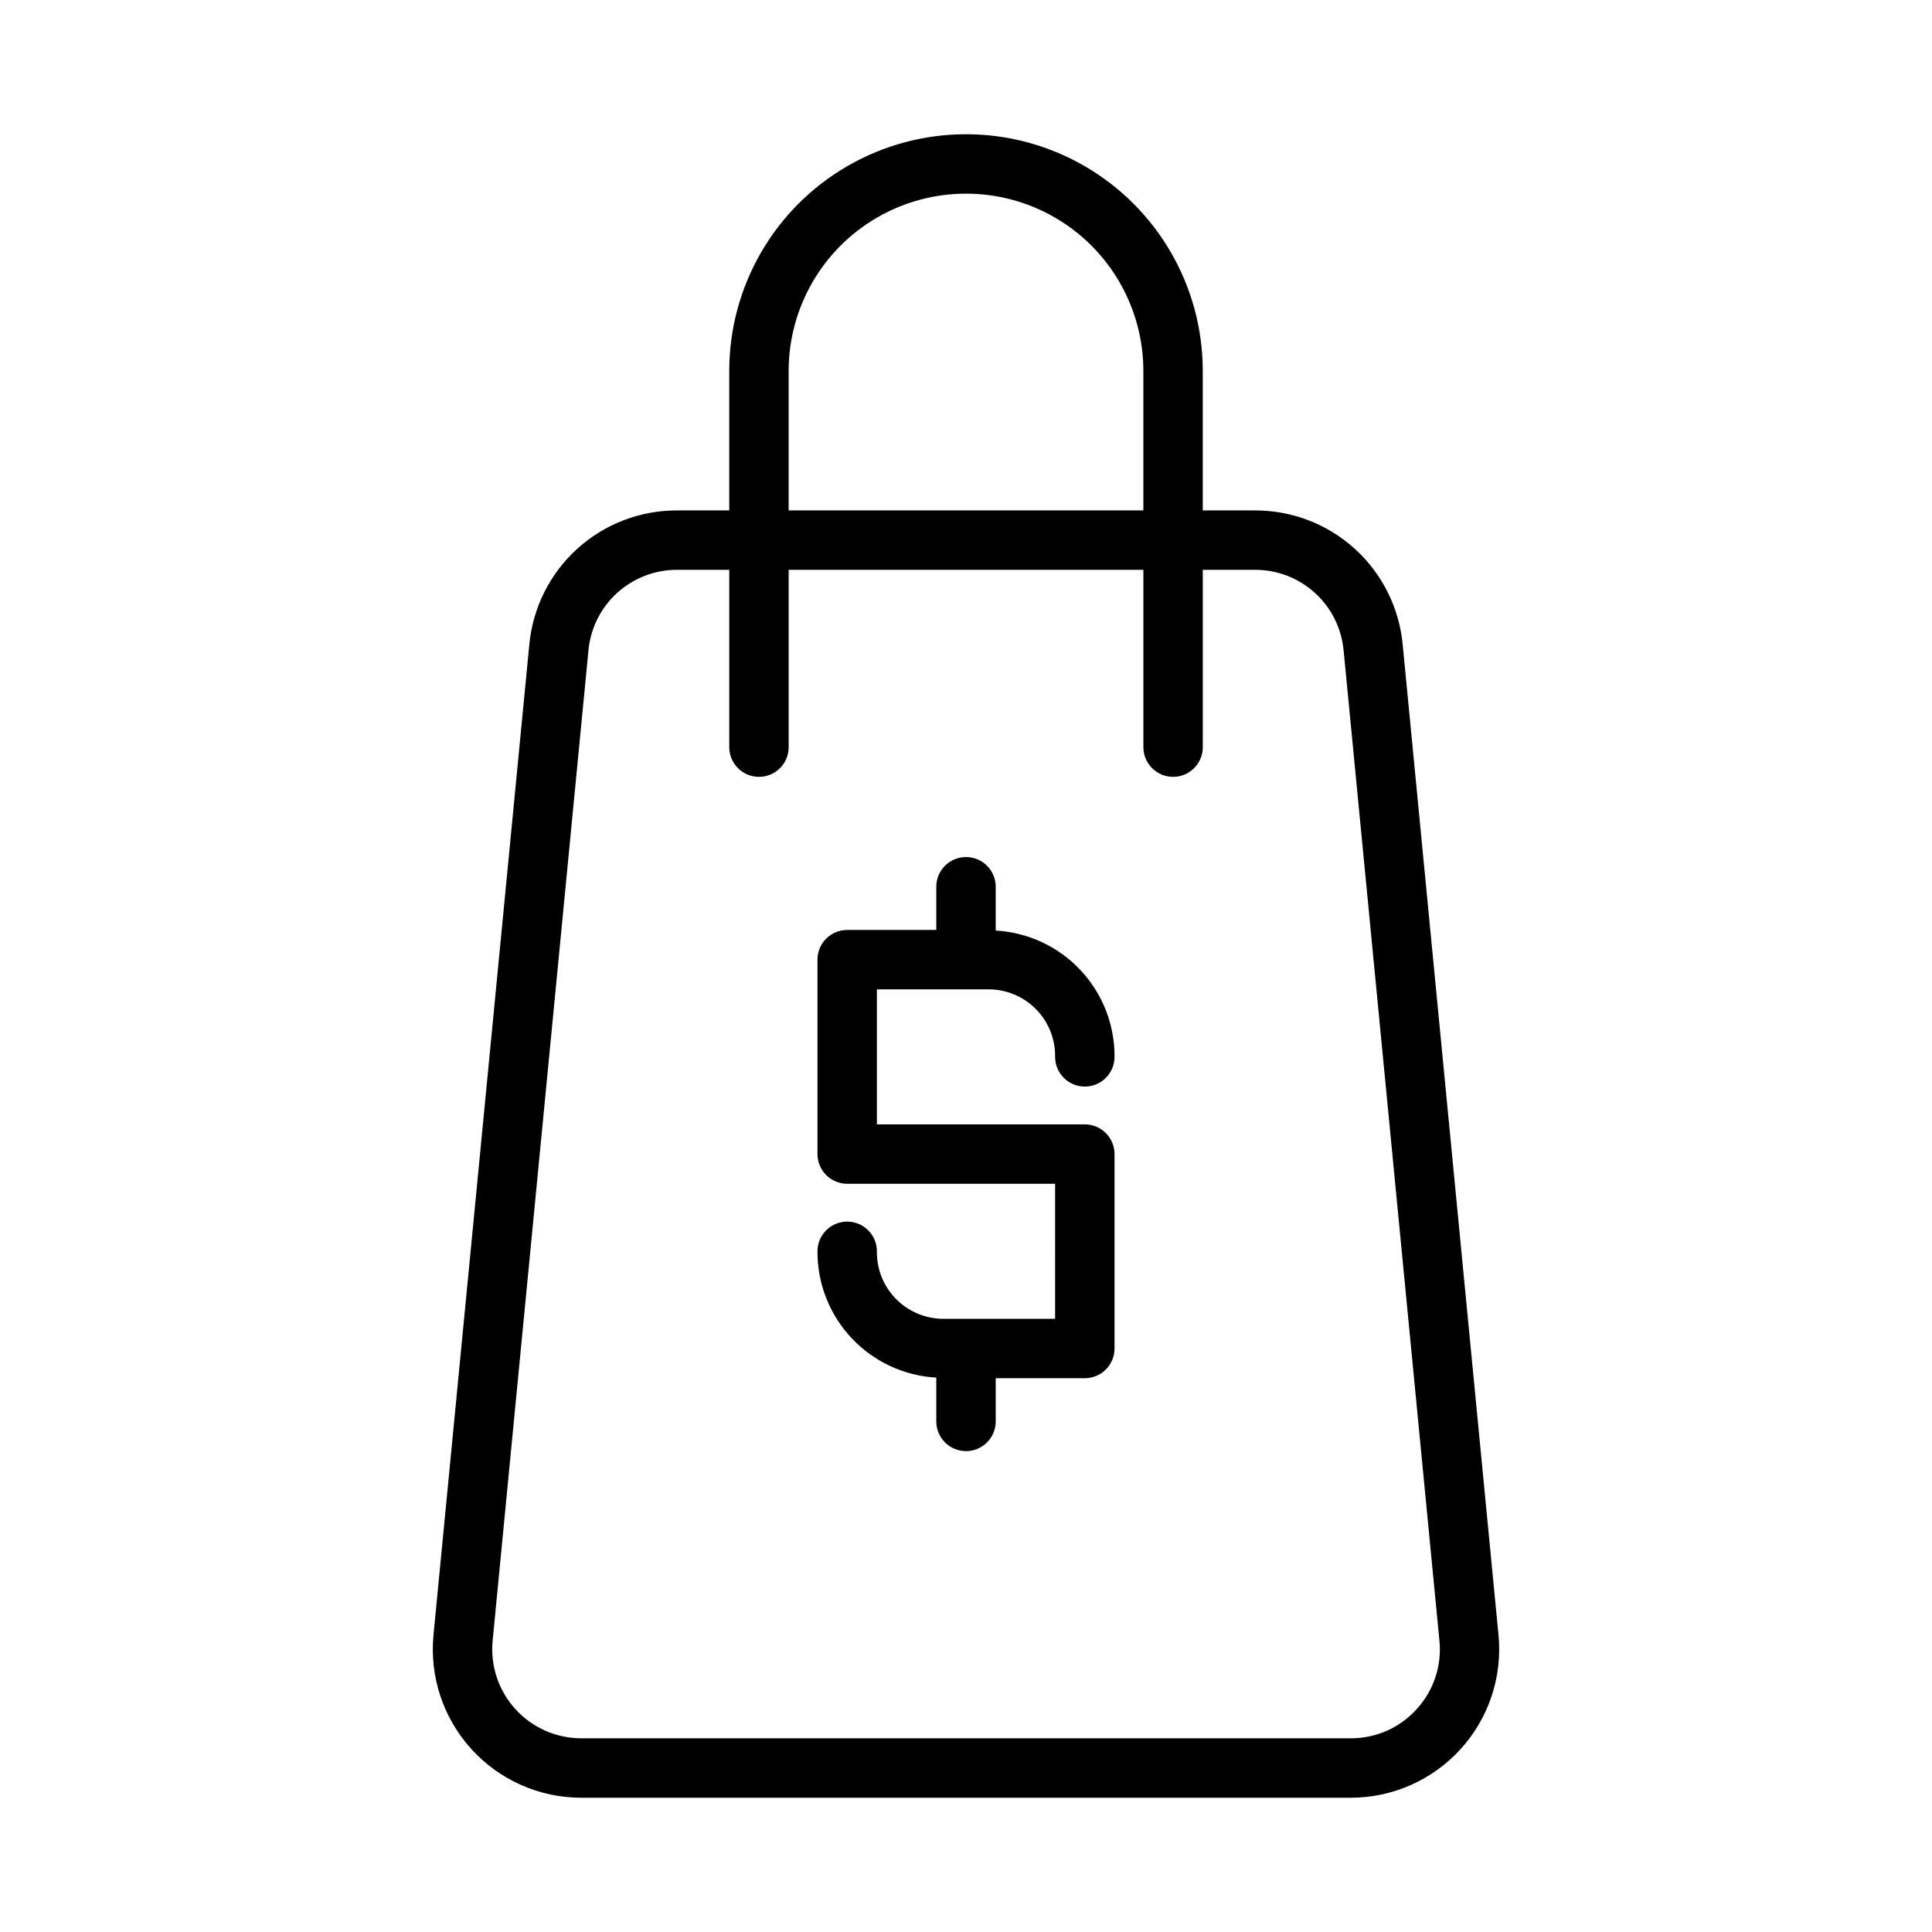
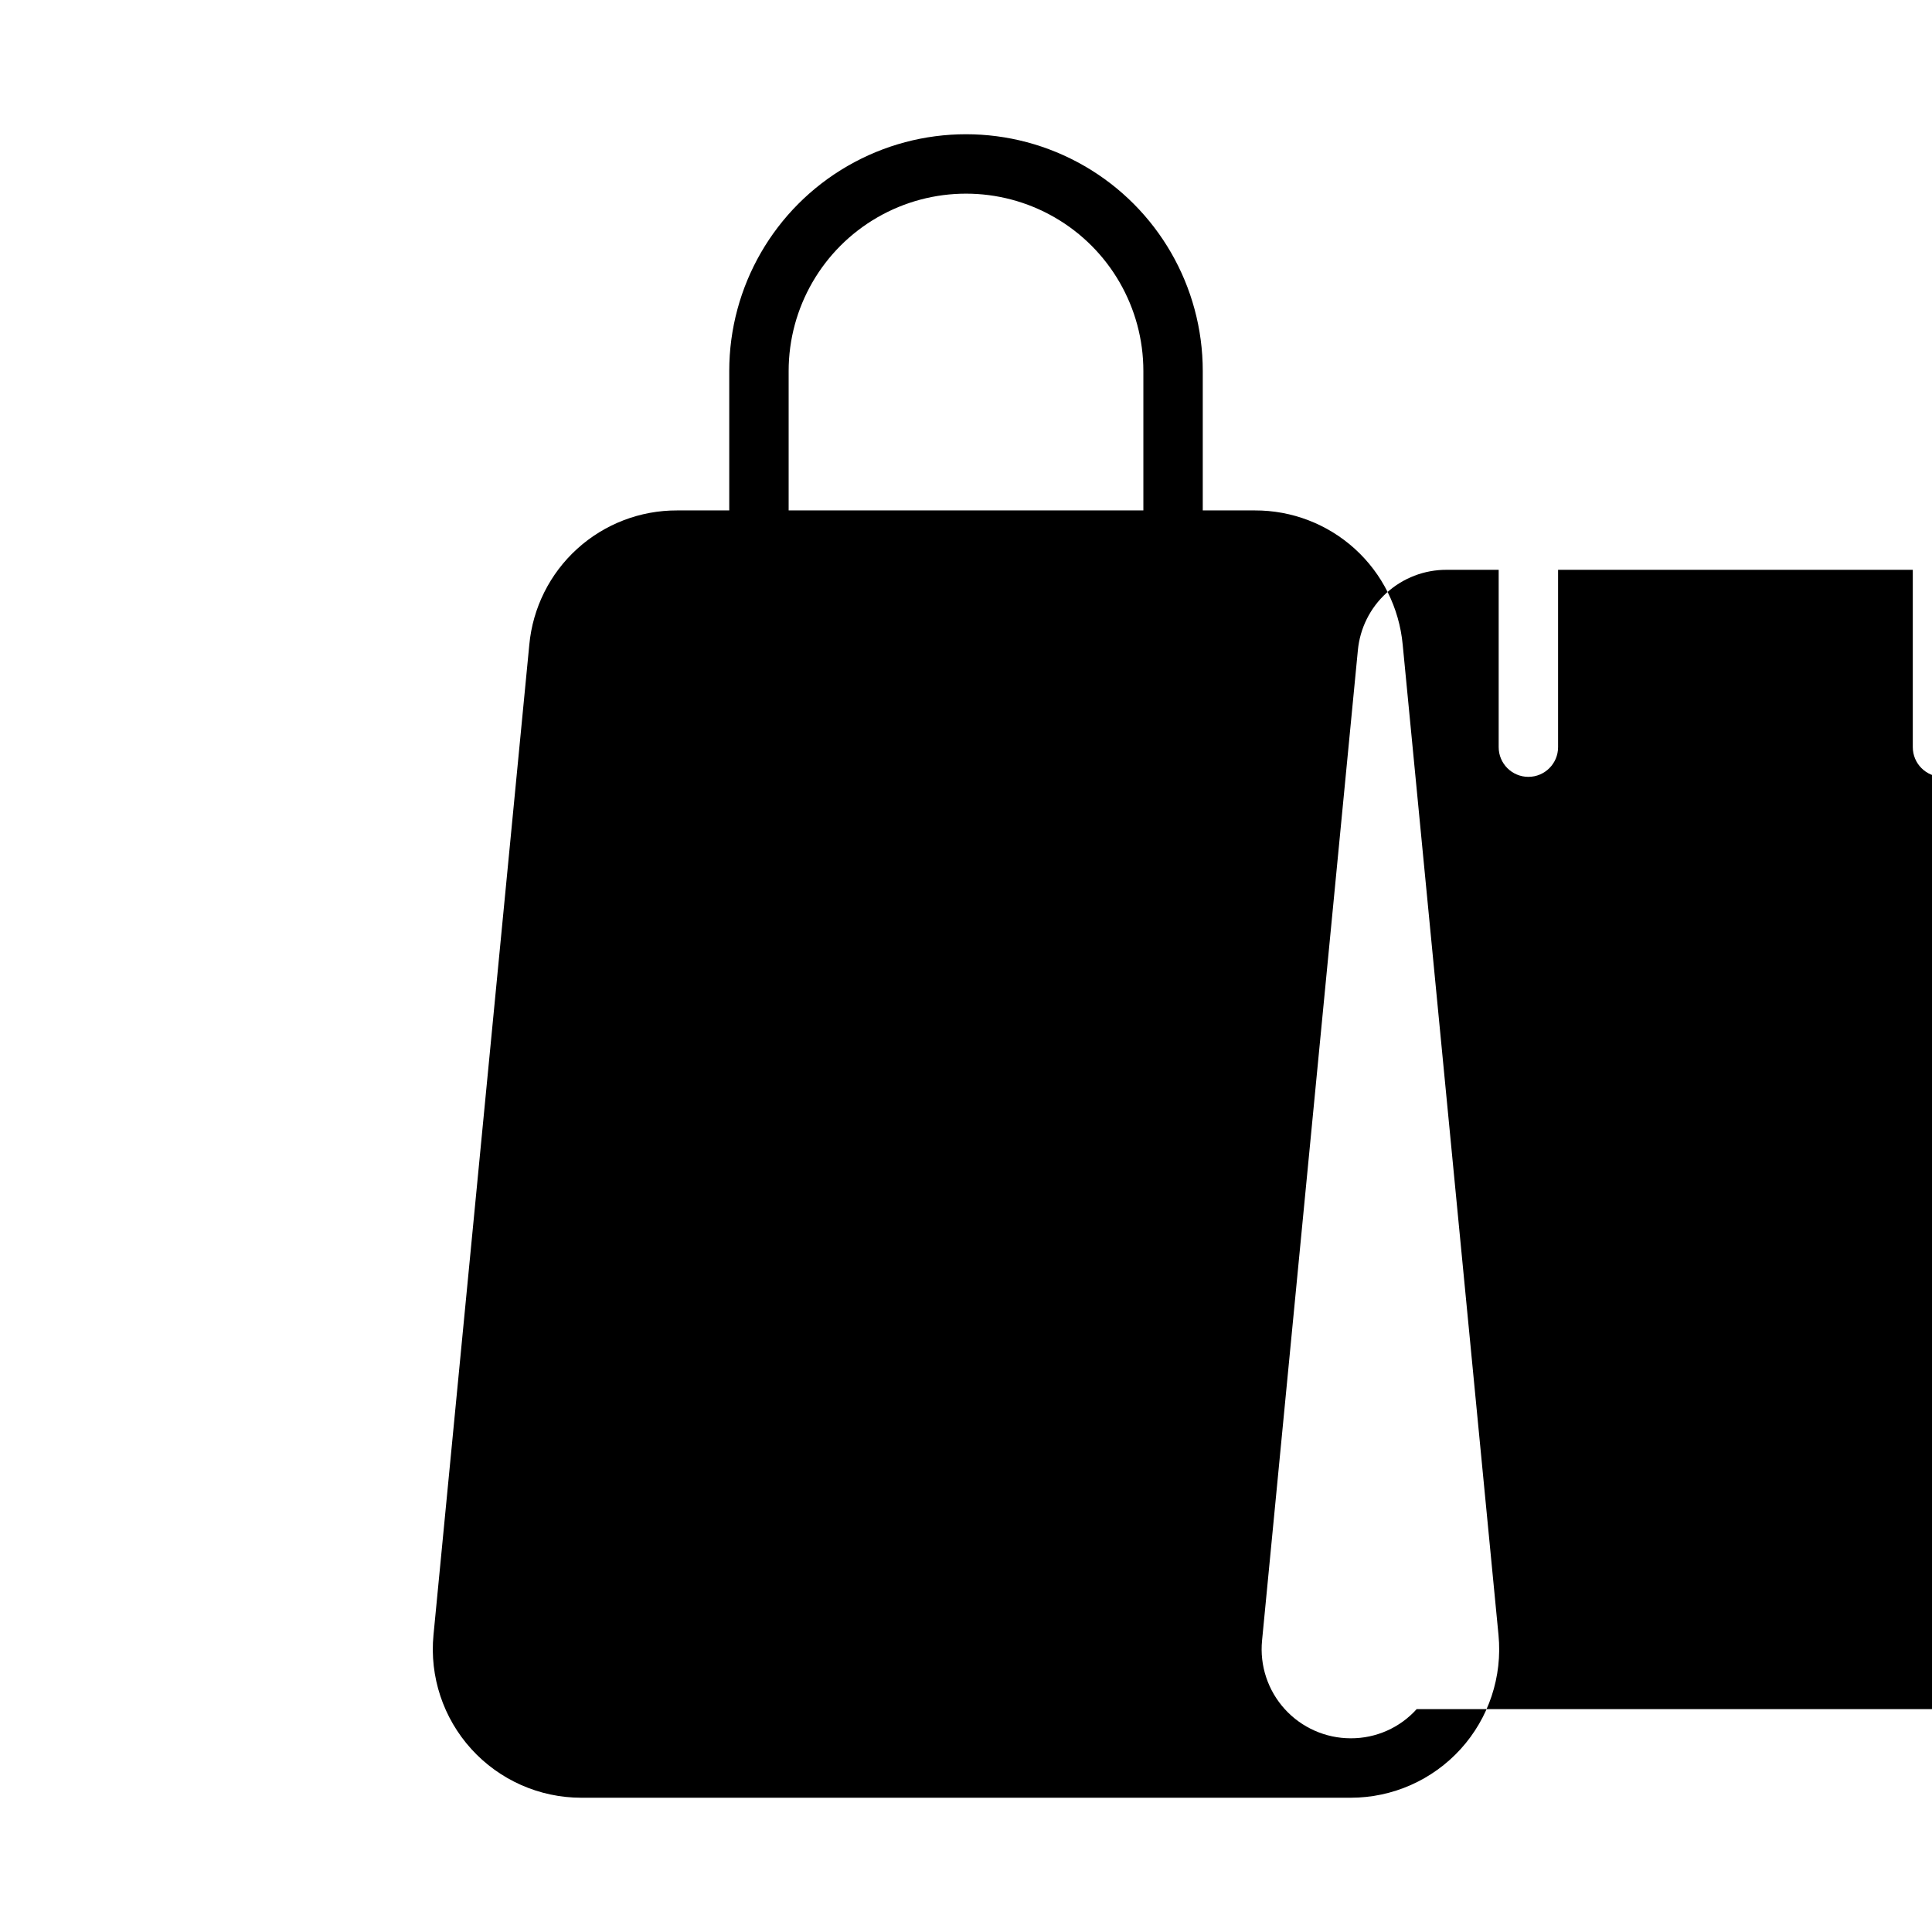
<svg xmlns="http://www.w3.org/2000/svg" fill="#000000" width="800px" height="800px" version="1.1" viewBox="144 144 512 512">
  <g>
-     <path d="m515.73 314.84c-0.91-9.75-5.434-18.809-12.684-25.391s-16.699-10.211-26.492-10.18h-13.809v-36.949c0-22.414-11.957-43.129-31.371-54.336-19.414-11.211-43.332-11.211-62.746 0-19.414 11.207-31.371 31.922-31.371 54.336v36.945l-13.809 0.004c-9.793-0.035-19.242 3.598-26.492 10.18s-11.773 15.641-12.684 25.391l-25.391 262.43c-1.07 11.047 2.57 22.031 10.031 30.246 7.457 8.219 18.039 12.902 29.137 12.902h203.9c11.098 0 21.68-4.684 29.141-12.902 7.457-8.215 11.102-19.199 10.027-30.246zm-162.73-72.52c0-16.789 8.961-32.309 23.5-40.703 14.543-8.395 32.461-8.395 47.004 0 14.543 8.395 23.5 23.914 23.5 40.703v36.945l-94.004 0.004zm166.44 354.61c-4.457 4.957-10.82 7.769-17.484 7.738h-203.9c-6.66 0-13.008-2.812-17.484-7.742-4.477-4.93-6.66-11.523-6.016-18.152l25.391-262.43v0.004c0.547-5.852 3.262-11.285 7.613-15.234 4.352-3.949 10.02-6.129 15.895-6.106h13.809v46.996c0 4.348 3.523 7.871 7.871 7.871s7.871-3.523 7.871-7.871v-46.996h94.004v46.996c0 4.348 3.523 7.871 7.871 7.871s7.871-3.523 7.871-7.871v-46.996h13.809c5.875-0.023 11.547 2.156 15.895 6.106 4.352 3.949 7.066 9.383 7.613 15.234l25.391 262.43v-0.004c0.676 6.637-1.516 13.238-6.016 18.156z" />
-     <path d="m406.3 406.19c4.668 0.082 9.109 2.012 12.355 5.367 3.246 3.352 5.031 7.859 4.961 12.523 0 4.348 3.527 7.875 7.875 7.875 4.348 0 7.871-3.527 7.871-7.875 0.047-8.551-3.195-16.797-9.059-23.027-5.859-6.231-13.891-9.969-22.43-10.445v-11.613c0-4.348-3.523-7.871-7.871-7.871s-7.875 3.523-7.875 7.871v11.449h-23.613c-4.348 0-7.875 3.527-7.875 7.875v51.527-0.004c0 2.09 0.832 4.09 2.309 5.566 1.477 1.477 3.477 2.305 5.566 2.305h55.105l-0.004 35.785h-29.914c-4.664-0.086-9.109-2.016-12.355-5.367-3.246-3.352-5.031-7.856-4.961-12.523 0-4.348-3.523-7.871-7.871-7.871-4.348 0-7.875 3.523-7.875 7.871-0.043 8.555 3.199 16.797 9.059 23.027 5.859 6.231 13.891 9.969 22.43 10.445v11.613-0.004c0 4.348 3.527 7.871 7.875 7.871s7.871-3.523 7.871-7.871v-11.449h23.617c2.086 0 4.09-0.828 5.566-2.305 1.473-1.477 2.305-3.481 2.305-5.566v-51.527c0-2.086-0.832-4.09-2.305-5.566-1.477-1.477-3.481-2.305-5.566-2.305h-55.105v-35.781z" />
+     <path d="m515.73 314.84c-0.91-9.75-5.434-18.809-12.684-25.391s-16.699-10.211-26.492-10.18h-13.809v-36.949c0-22.414-11.957-43.129-31.371-54.336-19.414-11.211-43.332-11.211-62.746 0-19.414 11.207-31.371 31.922-31.371 54.336v36.945l-13.809 0.004c-9.793-0.035-19.242 3.598-26.492 10.18s-11.773 15.641-12.684 25.391l-25.391 262.43c-1.07 11.047 2.57 22.031 10.031 30.246 7.457 8.219 18.039 12.902 29.137 12.902h203.9c11.098 0 21.68-4.684 29.141-12.902 7.457-8.215 11.102-19.199 10.027-30.246zm-162.73-72.52c0-16.789 8.961-32.309 23.5-40.703 14.543-8.395 32.461-8.395 47.004 0 14.543 8.395 23.5 23.914 23.5 40.703v36.945l-94.004 0.004zm166.44 354.61c-4.457 4.957-10.82 7.769-17.484 7.738c-6.66 0-13.008-2.812-17.484-7.742-4.477-4.93-6.66-11.523-6.016-18.152l25.391-262.43v0.004c0.547-5.852 3.262-11.285 7.613-15.234 4.352-3.949 10.02-6.129 15.895-6.106h13.809v46.996c0 4.348 3.523 7.871 7.871 7.871s7.871-3.523 7.871-7.871v-46.996h94.004v46.996c0 4.348 3.523 7.871 7.871 7.871s7.871-3.523 7.871-7.871v-46.996h13.809c5.875-0.023 11.547 2.156 15.895 6.106 4.352 3.949 7.066 9.383 7.613 15.234l25.391 262.43v-0.004c0.676 6.637-1.516 13.238-6.016 18.156z" />
  </g>
</svg>